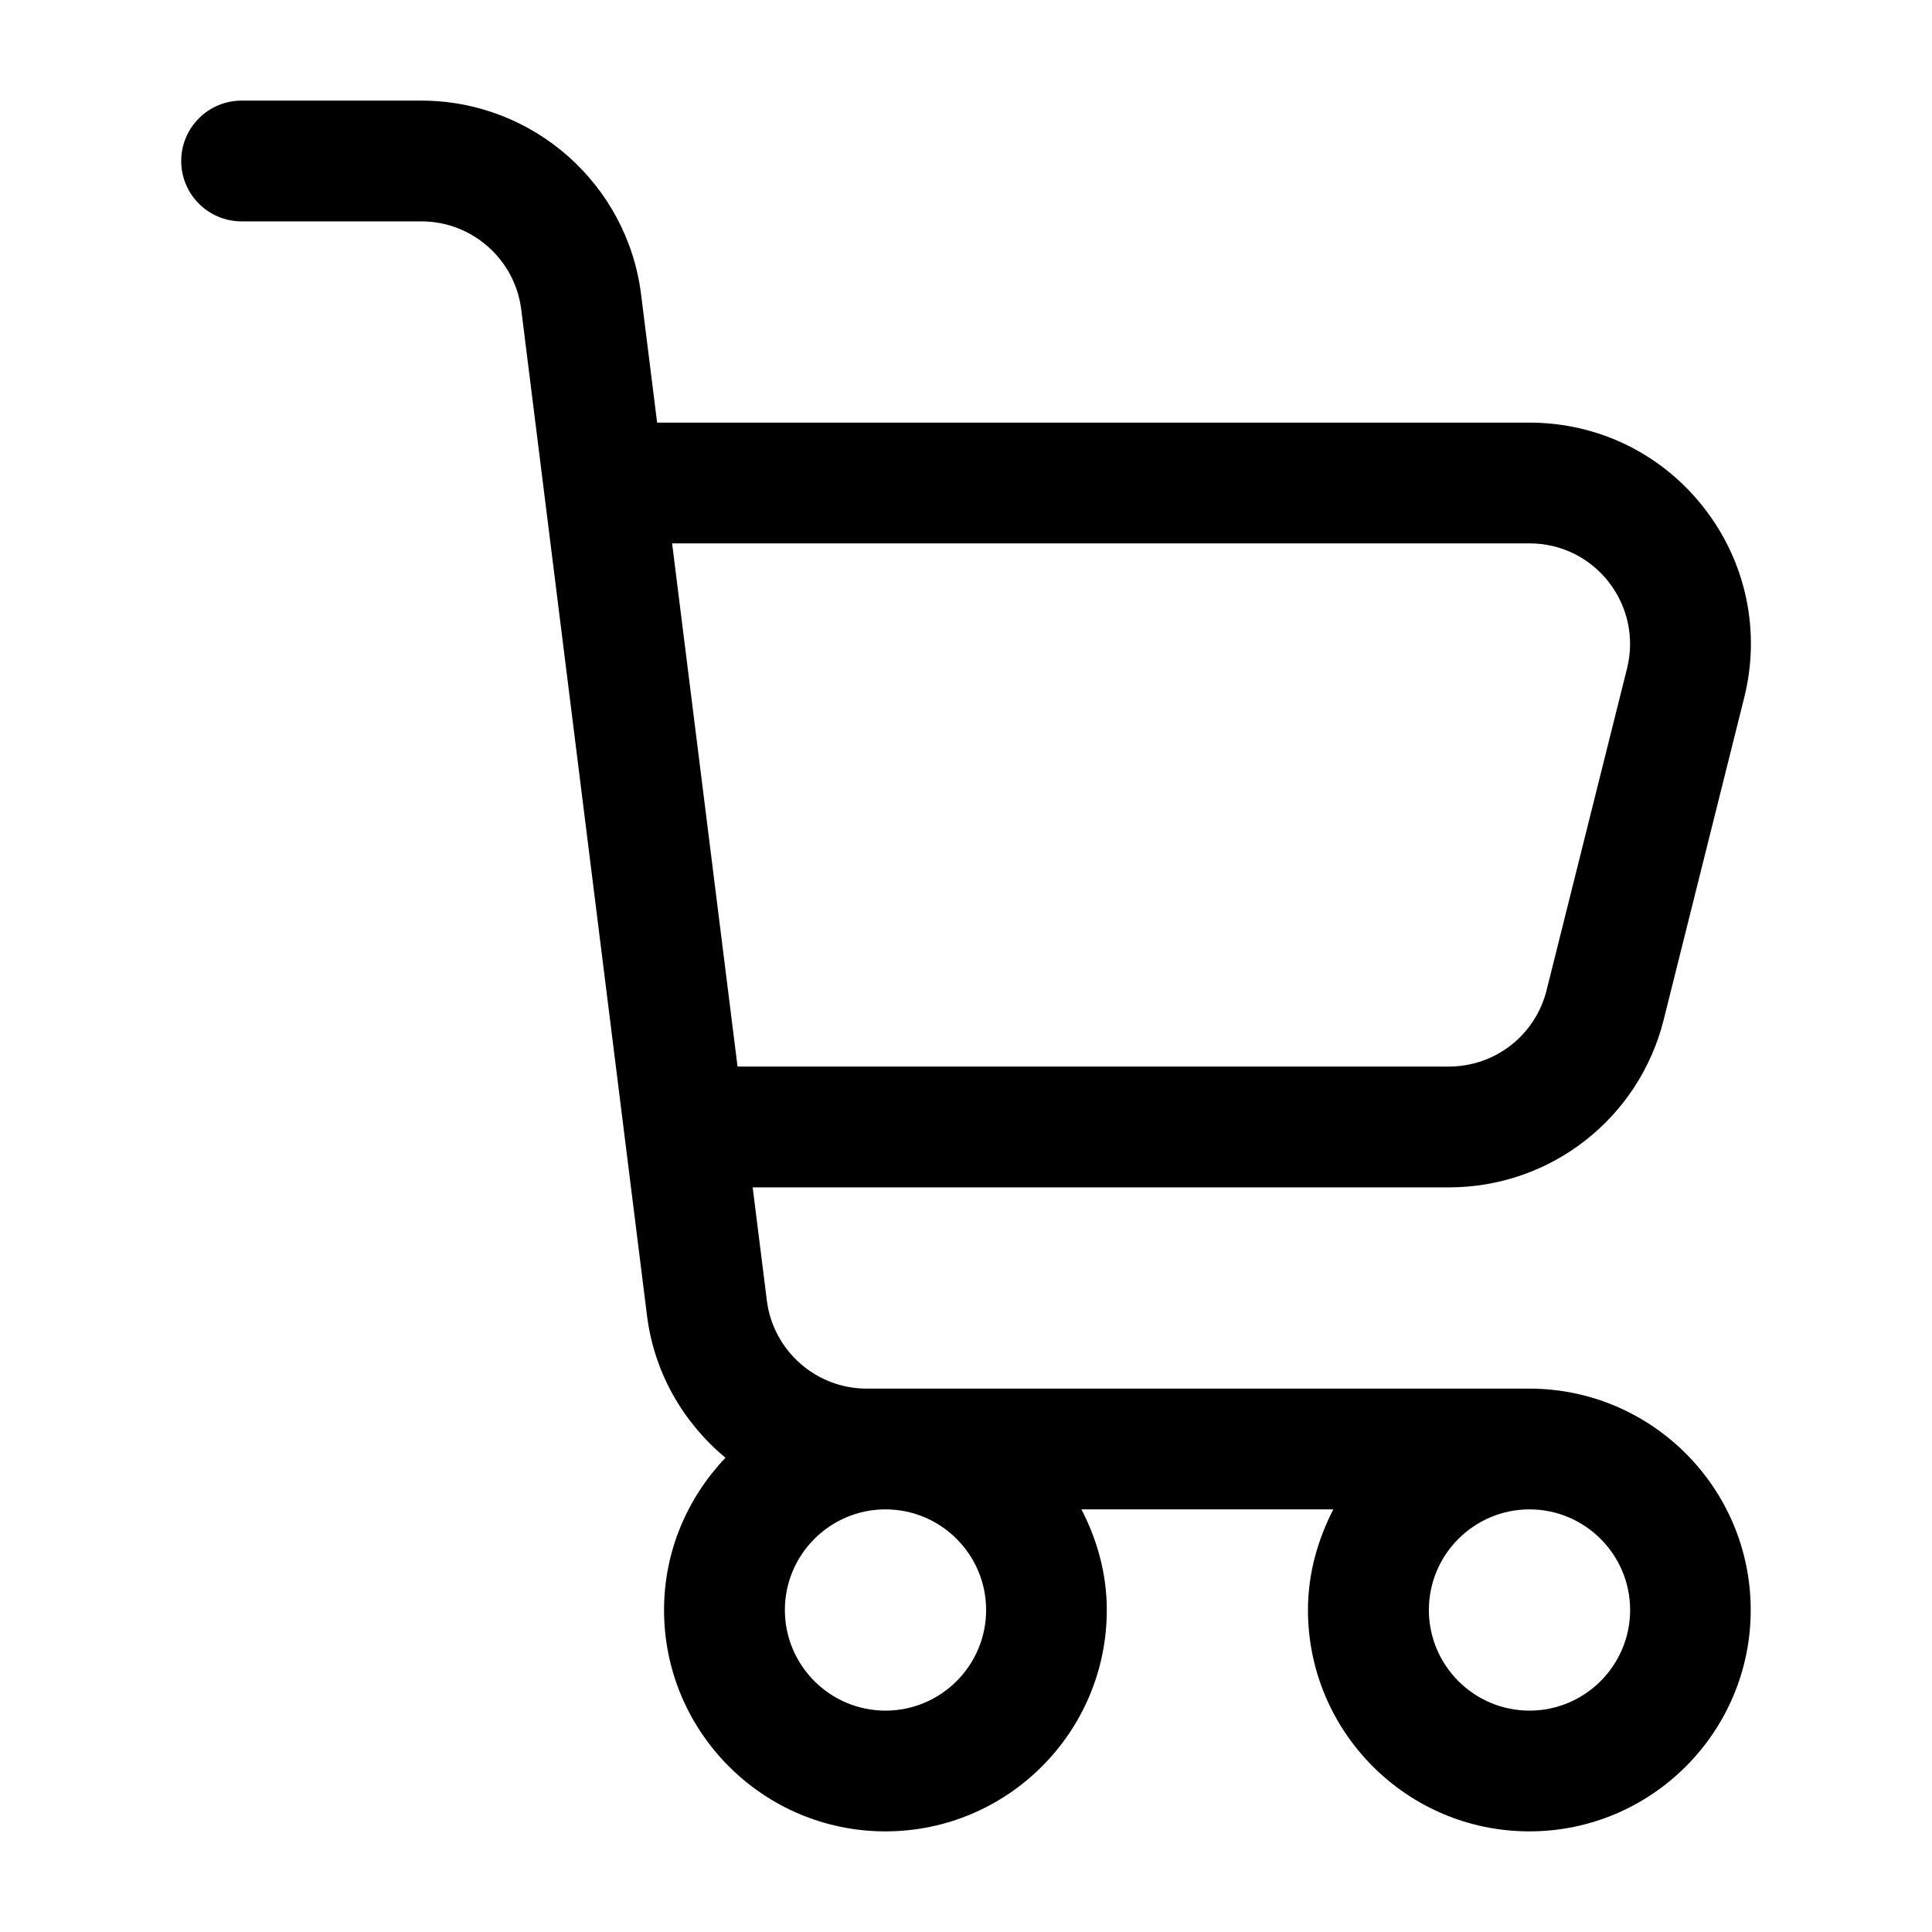
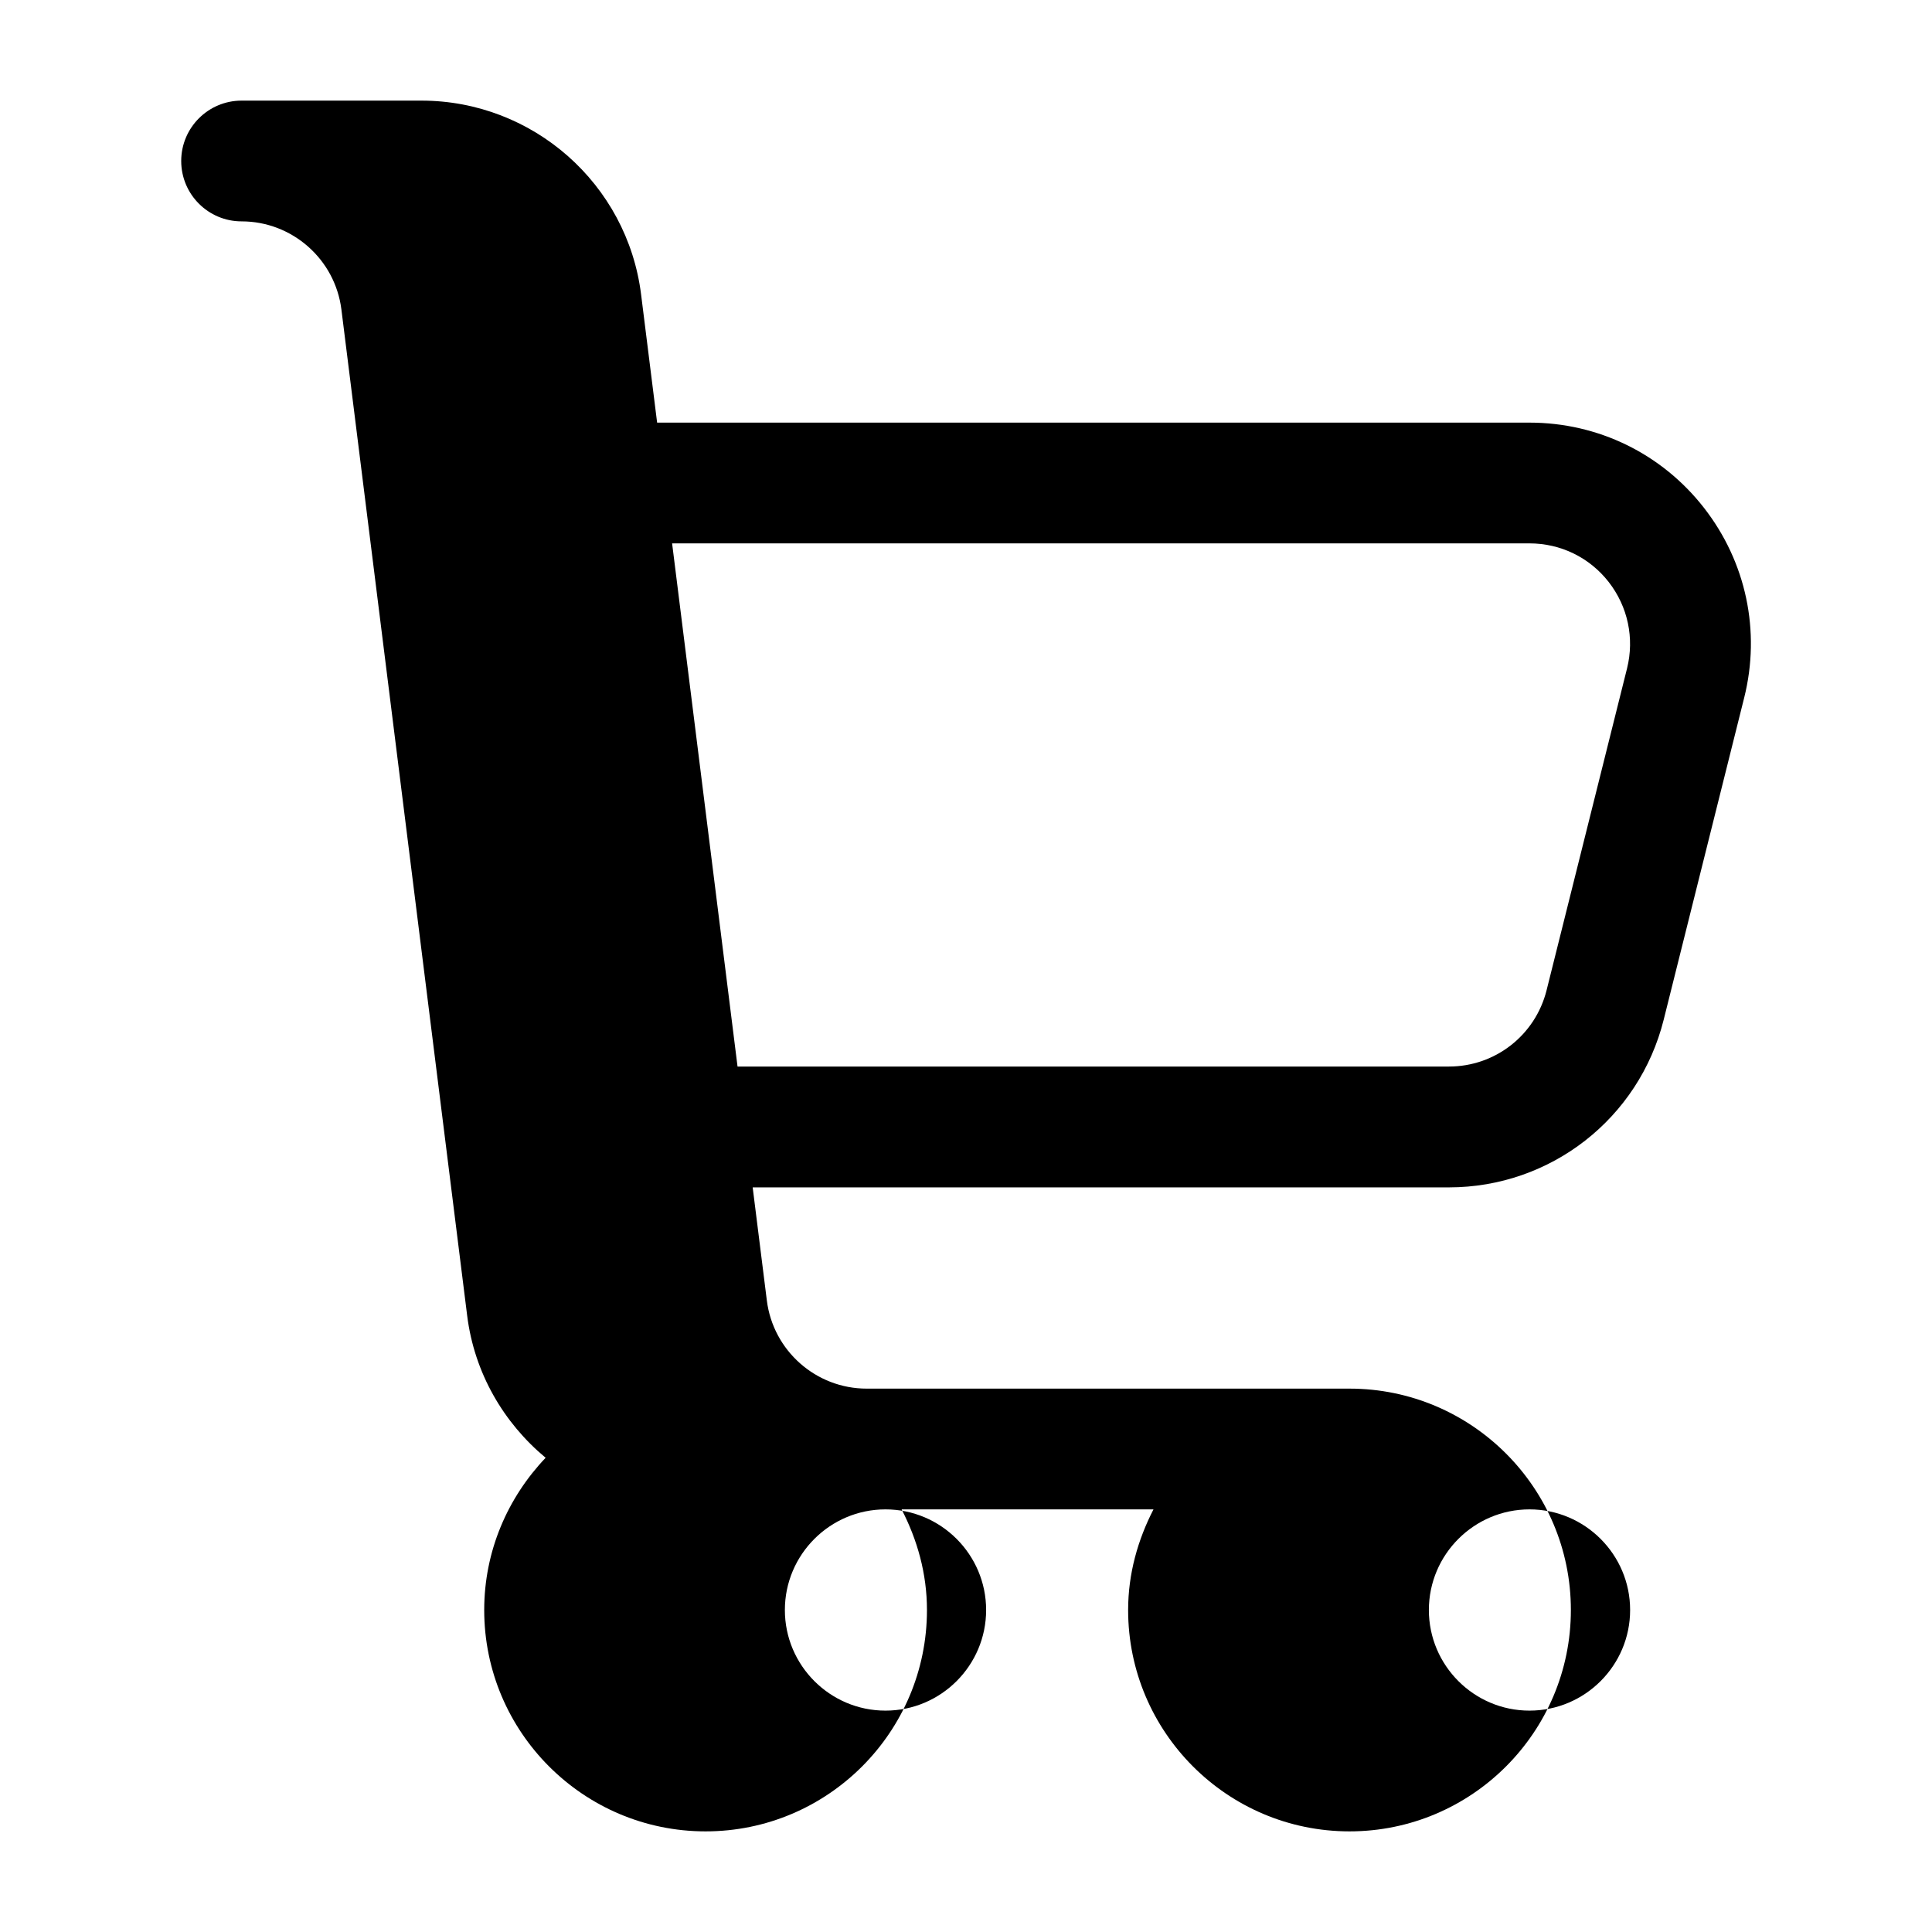
<svg xmlns="http://www.w3.org/2000/svg" id="a" width="24" height="24" viewBox="0 0 24 24">
-   <path d="m19,17.25h-8.234c-.629,0-1.162-.471-1.24-1.095l-.176-1.405h8.649c1.264,0,2.361-.856,2.668-2.083l1-4c.207-.827.024-1.687-.5-2.359-.524-.672-1.315-1.058-2.167-1.058h-10.837l-.199-1.591c-.171-1.374-1.344-2.409-2.729-2.409h-2.234c-.414,0-.75.336-.75.75s.336.75.75.75h2.234c.629,0,1.162.471,1.24,1.095l1.562,12.496c.089.716.454,1.335.975,1.768-.47.494-.763,1.157-.763,1.891,0,1.517,1.233,2.75,2.75,2.75s2.75-1.233,2.75-2.75c0-.452-.12-.873-.315-1.25h3.129c-.194.377-.315.798-.315,1.25,0,1.517,1.233,2.75,2.75,2.75s2.75-1.233,2.75-2.75-1.233-2.75-2.75-2.75ZM8.349,6.75h10.65c.388,0,.747.175.985.48.238.306.321.697.228,1.072l-1,4c-.14.558-.638.947-1.213.947h-8.837l-.813-6.5Zm2.651,14.5c-.689,0-1.25-.561-1.25-1.25s.561-1.25,1.25-1.25,1.25.561,1.25,1.25-.561,1.25-1.25,1.25Zm8,0c-.689,0-1.25-.561-1.25-1.25s.561-1.25,1.25-1.25,1.25.561,1.25,1.25-.561,1.25-1.25,1.25Z" stroke-width="0" />
+   <path d="m19,17.25h-8.234c-.629,0-1.162-.471-1.24-1.095l-.176-1.405h8.649c1.264,0,2.361-.856,2.668-2.083l1-4c.207-.827.024-1.687-.5-2.359-.524-.672-1.315-1.058-2.167-1.058h-10.837l-.199-1.591c-.171-1.374-1.344-2.409-2.729-2.409h-2.234c-.414,0-.75.336-.75.75s.336.75.75.75c.629,0,1.162.471,1.24,1.095l1.562,12.496c.089.716.454,1.335.975,1.768-.47.494-.763,1.157-.763,1.891,0,1.517,1.233,2.75,2.75,2.75s2.75-1.233,2.75-2.75c0-.452-.12-.873-.315-1.25h3.129c-.194.377-.315.798-.315,1.25,0,1.517,1.233,2.75,2.75,2.75s2.75-1.233,2.75-2.75-1.233-2.75-2.75-2.75ZM8.349,6.75h10.65c.388,0,.747.175.985.48.238.306.321.697.228,1.072l-1,4c-.14.558-.638.947-1.213.947h-8.837l-.813-6.5Zm2.651,14.5c-.689,0-1.25-.561-1.25-1.25s.561-1.25,1.25-1.25,1.25.561,1.25,1.25-.561,1.25-1.25,1.25Zm8,0c-.689,0-1.25-.561-1.25-1.25s.561-1.25,1.25-1.25,1.25.561,1.25,1.25-.561,1.25-1.25,1.25Z" stroke-width="0" />
</svg>